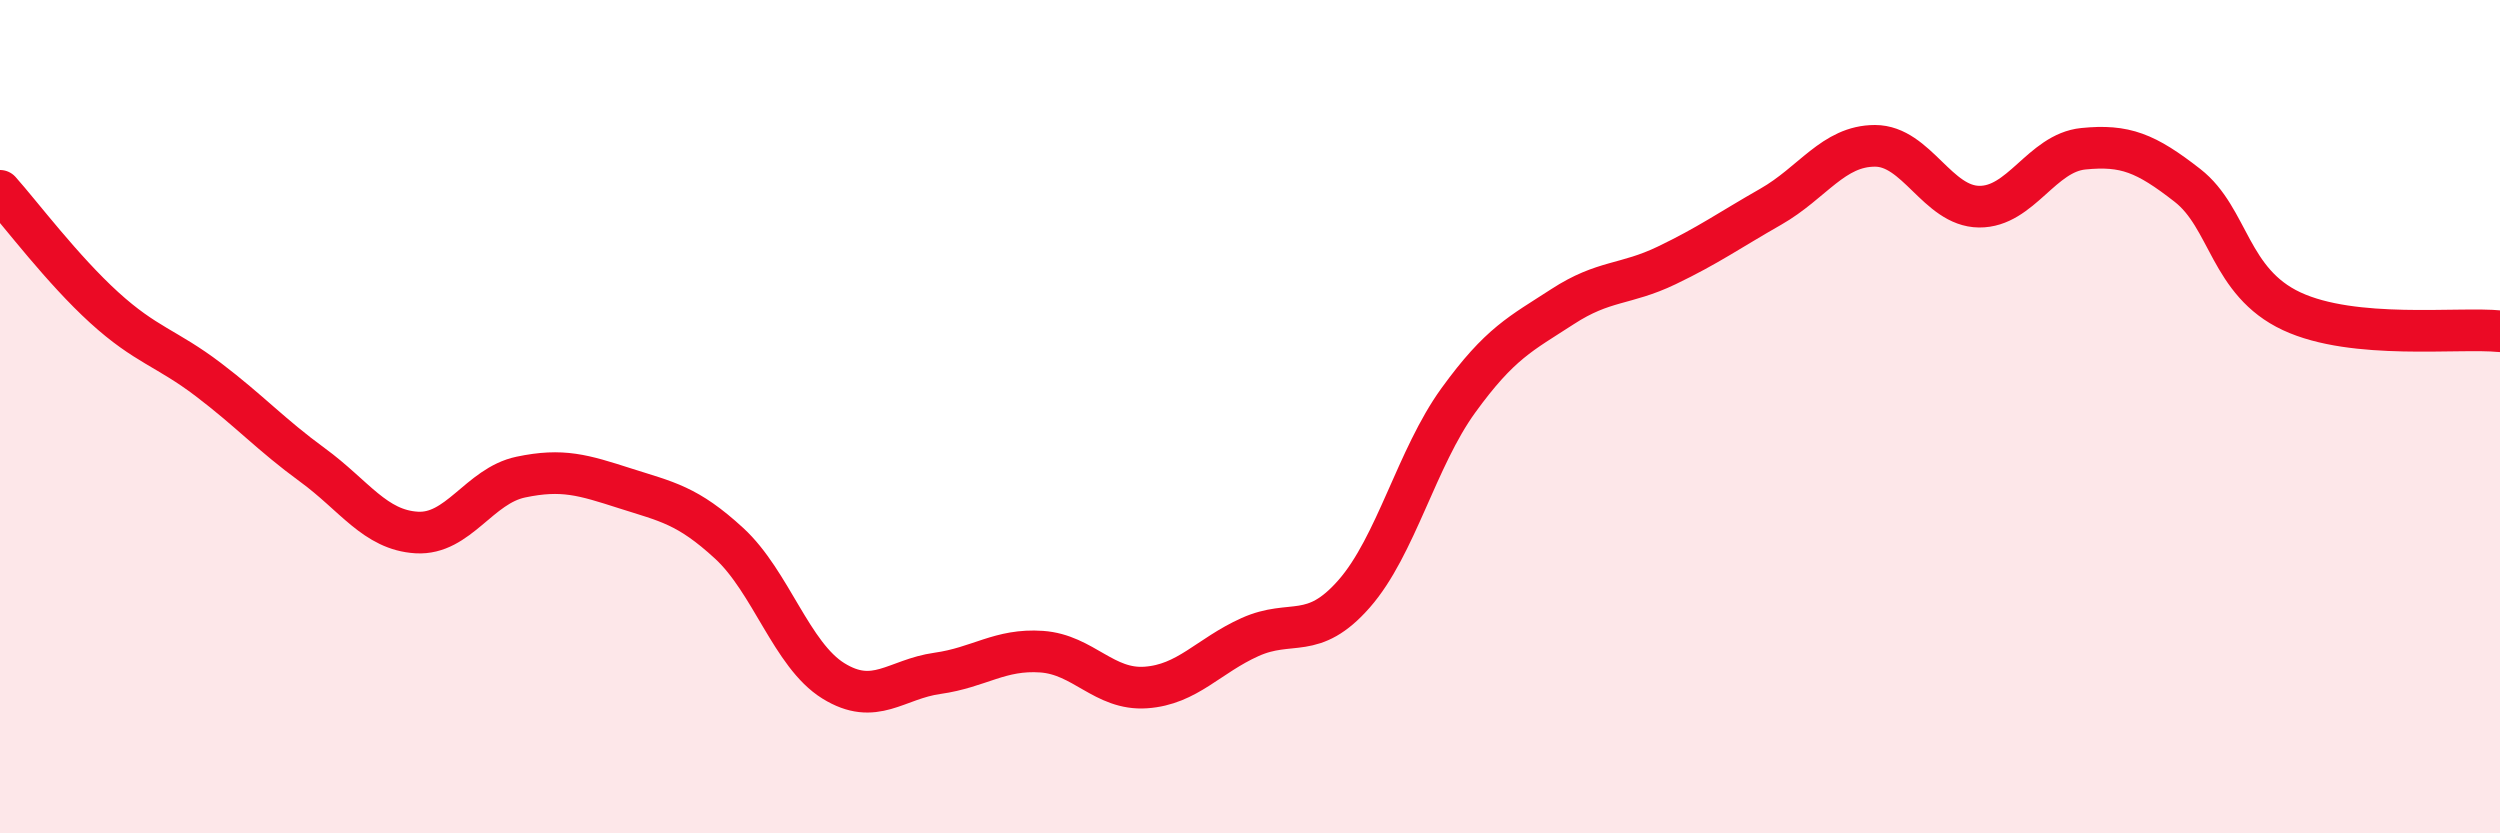
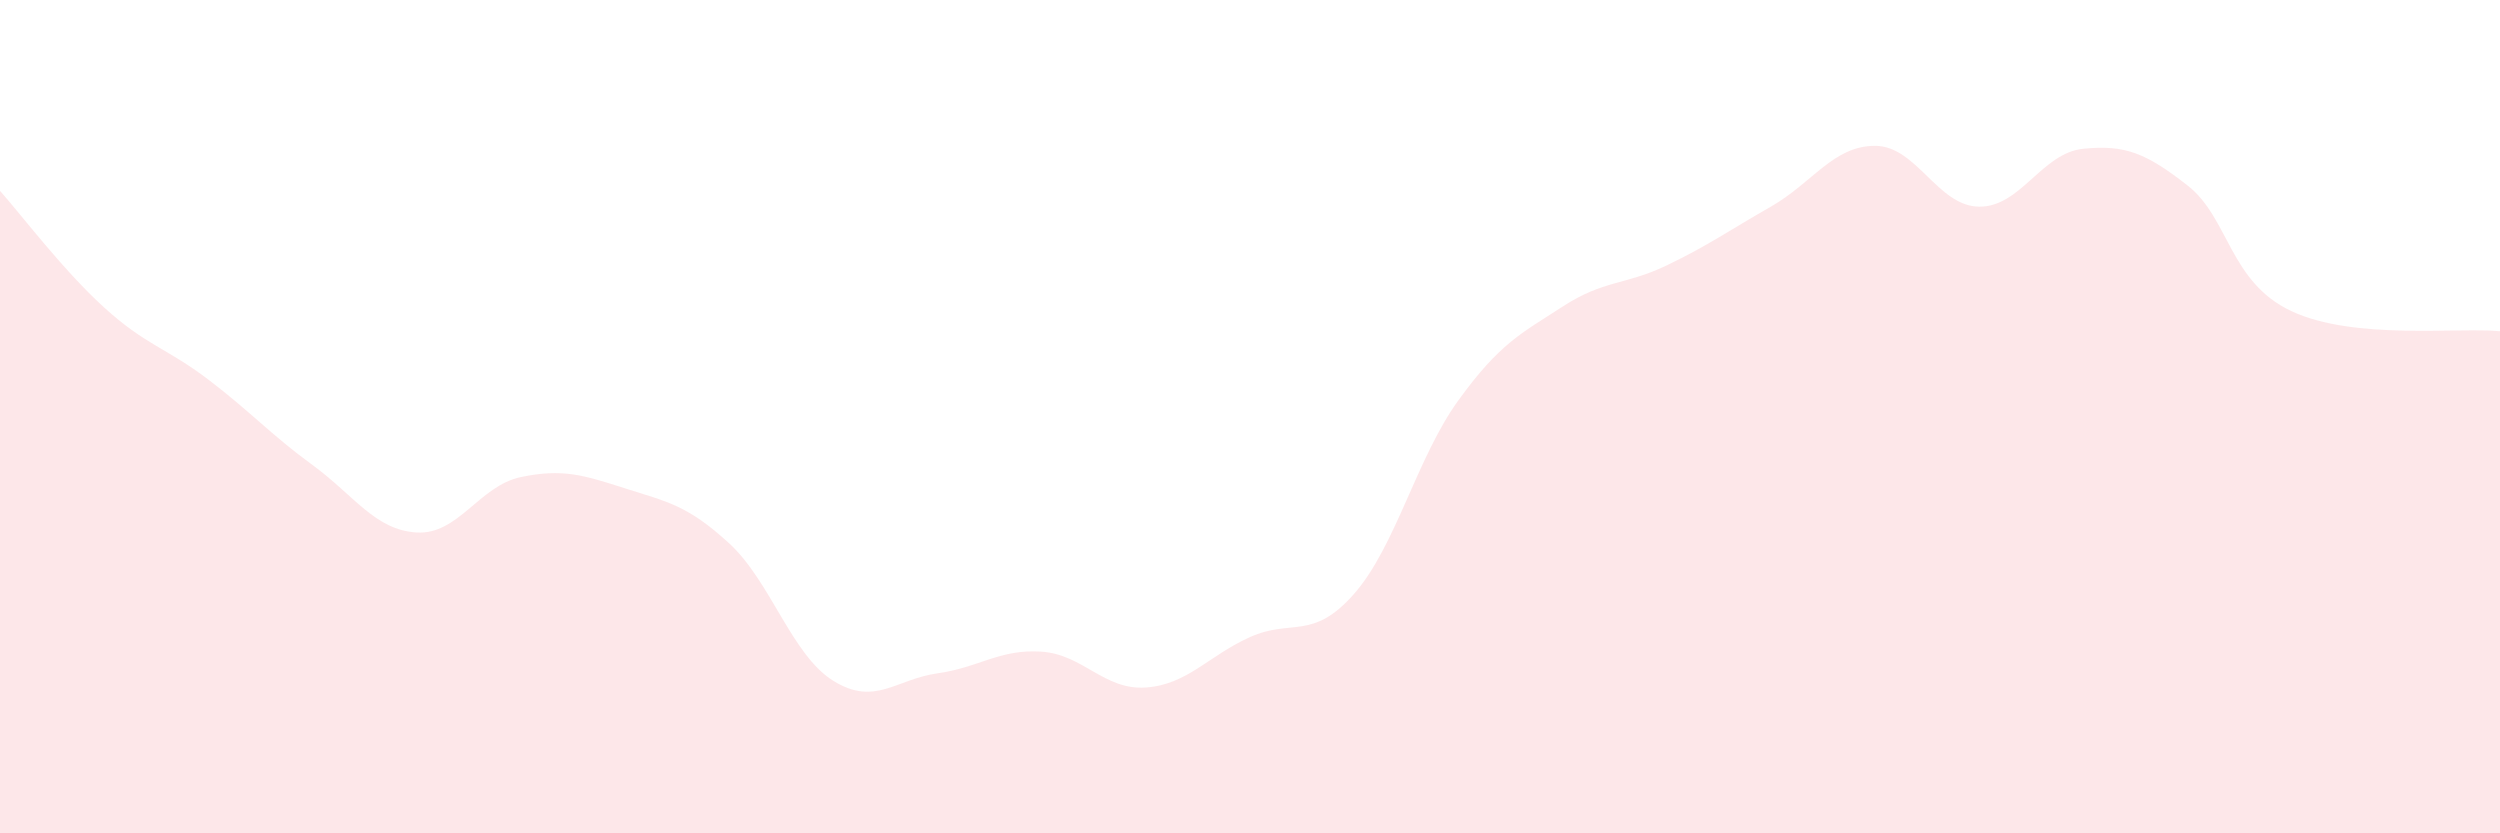
<svg xmlns="http://www.w3.org/2000/svg" width="60" height="20" viewBox="0 0 60 20">
  <path d="M 0,4.58 C 0.5,5.14 1.5,6.47 2.5,7.38 C 3.5,8.29 4,8.35 5,9.11 C 6,9.87 6.5,10.43 7.5,11.16 C 8.5,11.89 9,12.72 10,12.78 C 11,12.84 11.5,11.66 12.5,11.45 C 13.5,11.24 14,11.4 15,11.72 C 16,12.04 16.5,12.12 17.5,13.04 C 18.5,13.96 19,15.72 20,16.34 C 21,16.96 21.5,16.3 22.5,16.16 C 23.5,16.02 24,15.57 25,15.64 C 26,15.71 26.5,16.57 27.5,16.5 C 28.5,16.43 29,15.74 30,15.29 C 31,14.84 31.5,15.39 32.5,14.25 C 33.5,13.11 34,10.99 35,9.61 C 36,8.23 36.5,8.01 37.5,7.36 C 38.5,6.71 39,6.85 40,6.37 C 41,5.89 41.5,5.53 42.5,4.96 C 43.5,4.39 44,3.5 45,3.5 C 46,3.5 46.5,4.95 47.5,4.96 C 48.5,4.97 49,3.67 50,3.57 C 51,3.47 51.5,3.67 52.5,4.45 C 53.5,5.23 53.5,6.77 55,7.47 C 56.5,8.17 59,7.85 60,7.95L60 20L0 20Z" fill="#EB0A25" opacity="0.1" stroke-linecap="round" stroke-linejoin="round" />
-   <path d="M 0,4.58 C 0.5,5.14 1.5,6.47 2.5,7.38 C 3.5,8.29 4,8.35 5,9.11 C 6,9.87 6.5,10.43 7.5,11.16 C 8.5,11.89 9,12.72 10,12.78 C 11,12.84 11.5,11.66 12.5,11.45 C 13.5,11.24 14,11.4 15,11.72 C 16,12.04 16.5,12.12 17.5,13.04 C 18.5,13.96 19,15.72 20,16.34 C 21,16.96 21.5,16.3 22.5,16.16 C 23.5,16.02 24,15.57 25,15.64 C 26,15.71 26.5,16.57 27.5,16.5 C 28.5,16.43 29,15.74 30,15.29 C 31,14.84 31.5,15.39 32.5,14.25 C 33.5,13.11 34,10.99 35,9.61 C 36,8.23 36.5,8.01 37.5,7.36 C 38.5,6.71 39,6.85 40,6.37 C 41,5.89 41.5,5.53 42.5,4.96 C 43.5,4.39 44,3.5 45,3.5 C 46,3.5 46.5,4.95 47.5,4.96 C 48.5,4.97 49,3.67 50,3.57 C 51,3.47 51.5,3.67 52.5,4.45 C 53.5,5.23 53.5,6.77 55,7.47 C 56.5,8.17 59,7.85 60,7.95" stroke="#EB0A25" stroke-width="1" fill="none" stroke-linecap="round" stroke-linejoin="round" />
</svg>